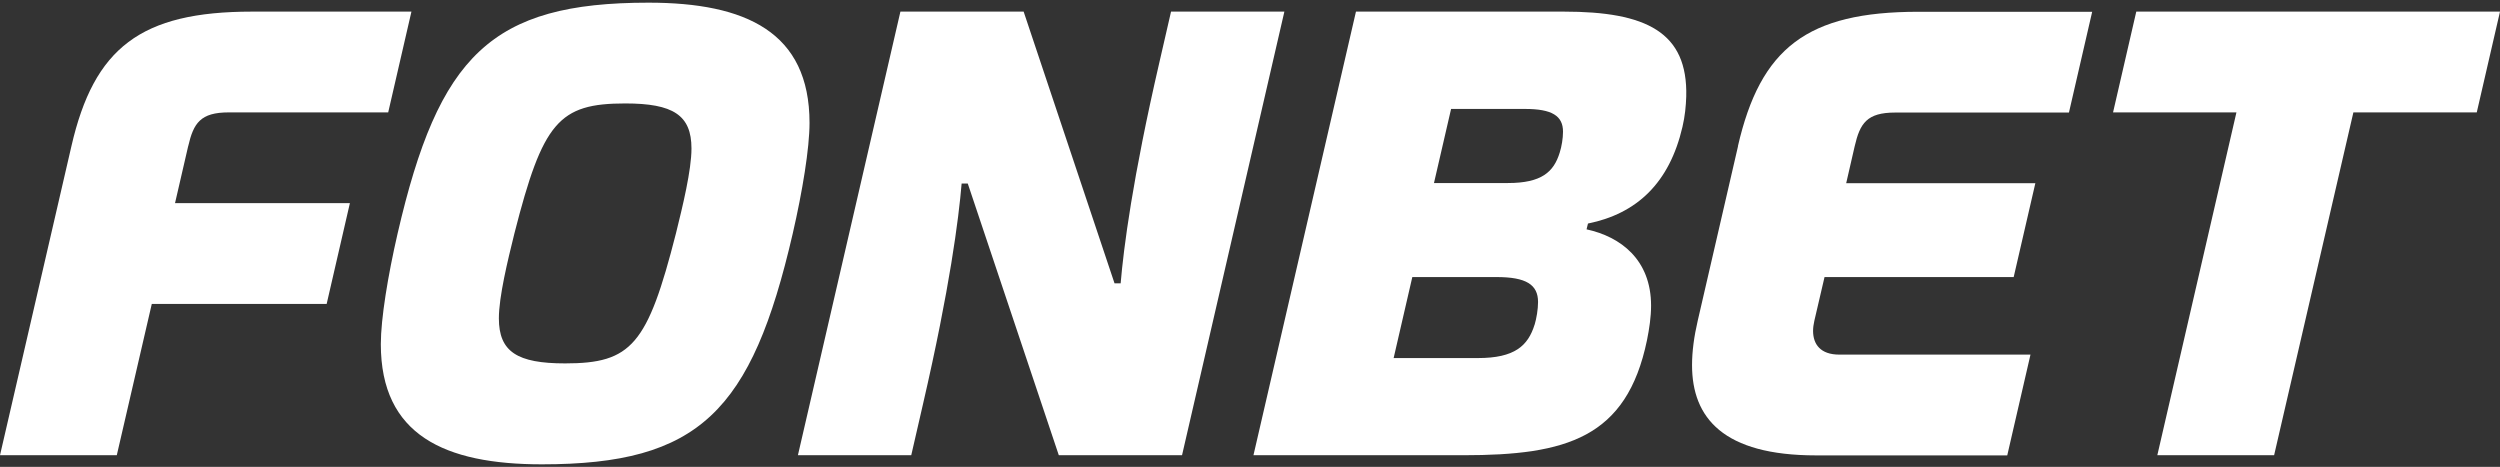
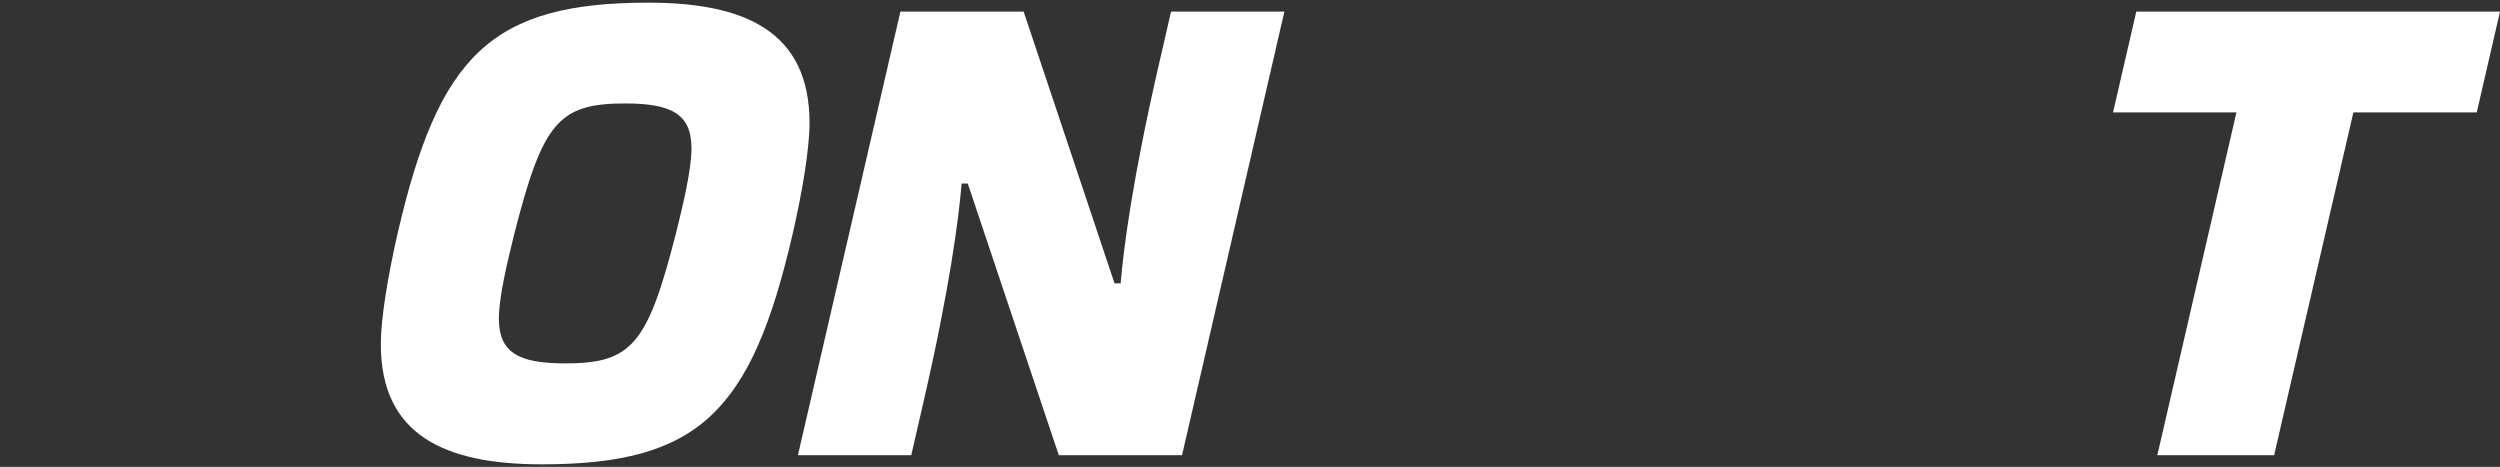
<svg xmlns="http://www.w3.org/2000/svg" id="Layer_1" data-name="Layer 1" viewBox="0 0 159.26 29.74">
  <rect x="0" y="0" width="159.26" height="29.74" fill="#333333" stroke="none" />
  <defs>
    <style> .cls-1 { fill: #fff; stroke-width: 0px; } </style>
  </defs>
  <polygon class="cls-1" points="136.09 .74 134.61 7.16 142.47 7.16 137.43 29 144.87 29 149.92 7.16 157.78 7.16 159.26 .74 136.09 .74" />
-   <path class="cls-1" d="M110.72,9.31l-2.57,11.13c-.23.99-.36,1.94-.36,2.82,0,3.36,1.99,5.75,7.9,5.75h12.18l1.48-6.42h-12.18c-1.2,0-1.67-.66-1.67-1.51,0-.2.03-.42.08-.64l.65-2.79h12.05l1.38-5.98h-12.05l.54-2.35c.34-1.47.78-2.15,2.58-2.15h11.07l1.48-6.42h-11.07c-7.1,0-10.06,2.31-11.5,8.57Z" />
-   <path class="cls-1" d="M11.99,9.31c.34-1.47.78-2.15,2.58-2.15h10.16l1.48-6.42h-10.16C8.96.74,5.99,3.05,4.55,9.31L0,29h7.44l2.23-9.64h11.14l1.48-6.42h-11.14l.84-3.64Z" />
  <path class="cls-1" d="M41.31.17c-10.02,0-13.36,3.36-15.98,14.7-.62,2.69-1.07,5.44-1.07,7.05,0,5.79,4.06,7.66,10.26,7.66,10.02,0,13.36-3.36,15.98-14.7.62-2.69,1.07-5.44,1.07-7.05,0-5.79-4.06-7.66-10.26-7.66ZM43.06,14.87c-1.81,7.1-2.83,8.28-7.06,8.28-3.05,0-4.22-.74-4.22-2.87,0-1.38.56-3.67.99-5.41,1.81-7.1,2.83-8.28,7.06-8.28,3.05,0,4.22.74,4.22,2.87,0,1.38-.56,3.67-.99,5.41Z" />
-   <path class="cls-1" d="M99.62.74h-13.24l-6.53,28.26h13.37c6.55,0,10.41-1.09,11.7-7.33.15-.74.26-1.49.26-2.2,0-2.93-1.94-4.39-4.11-4.86l.09-.37c3.11-.63,5.19-2.58,6.02-6.16.16-.68.22-1.33.24-1.92.11-4.12-2.55-5.42-7.8-5.42ZM97.76,20.68c-.42,1.35-1.27,2.13-3.61,2.13h-5.37l1.19-5.16h5.37c1.88,0,2.64.48,2.64,1.59,0,.47-.1,1.05-.22,1.45ZM99.36,9.72c-.38,1.24-1.16,1.94-3.3,1.94h-4.71l1.09-4.72h4.71c1.72,0,2.42.44,2.42,1.45,0,.43-.09.96-.21,1.33Z" />
  <path class="cls-1" d="M74.6.74l-.74,3.22c-1.72,7.44-2.28,11.84-2.47,14.09h-.39L65.21.74h-7.85l-6.53,28.26h7.22l.74-3.22c1.72-7.44,2.28-11.84,2.47-14.09h.39l5.8,17.31h7.85L81.82.74h-7.22Z" />
</svg>